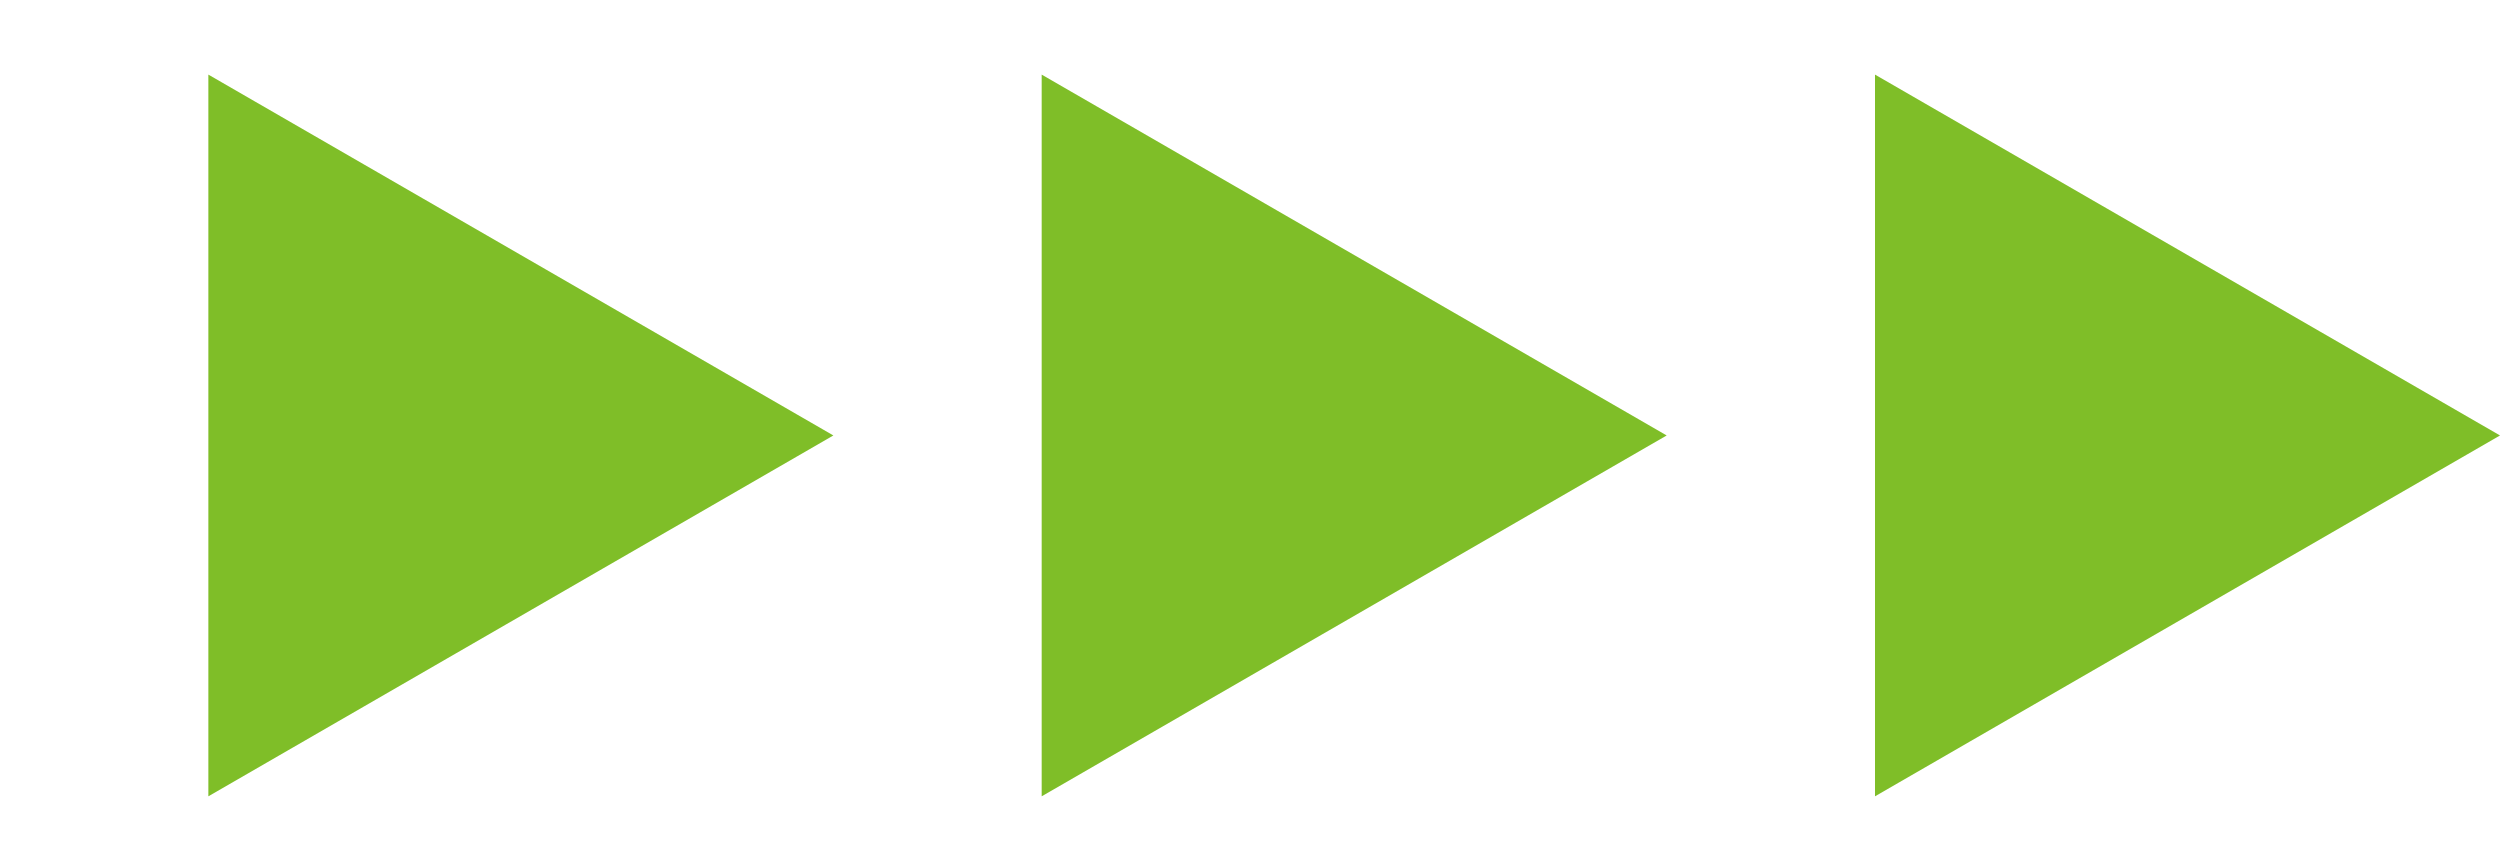
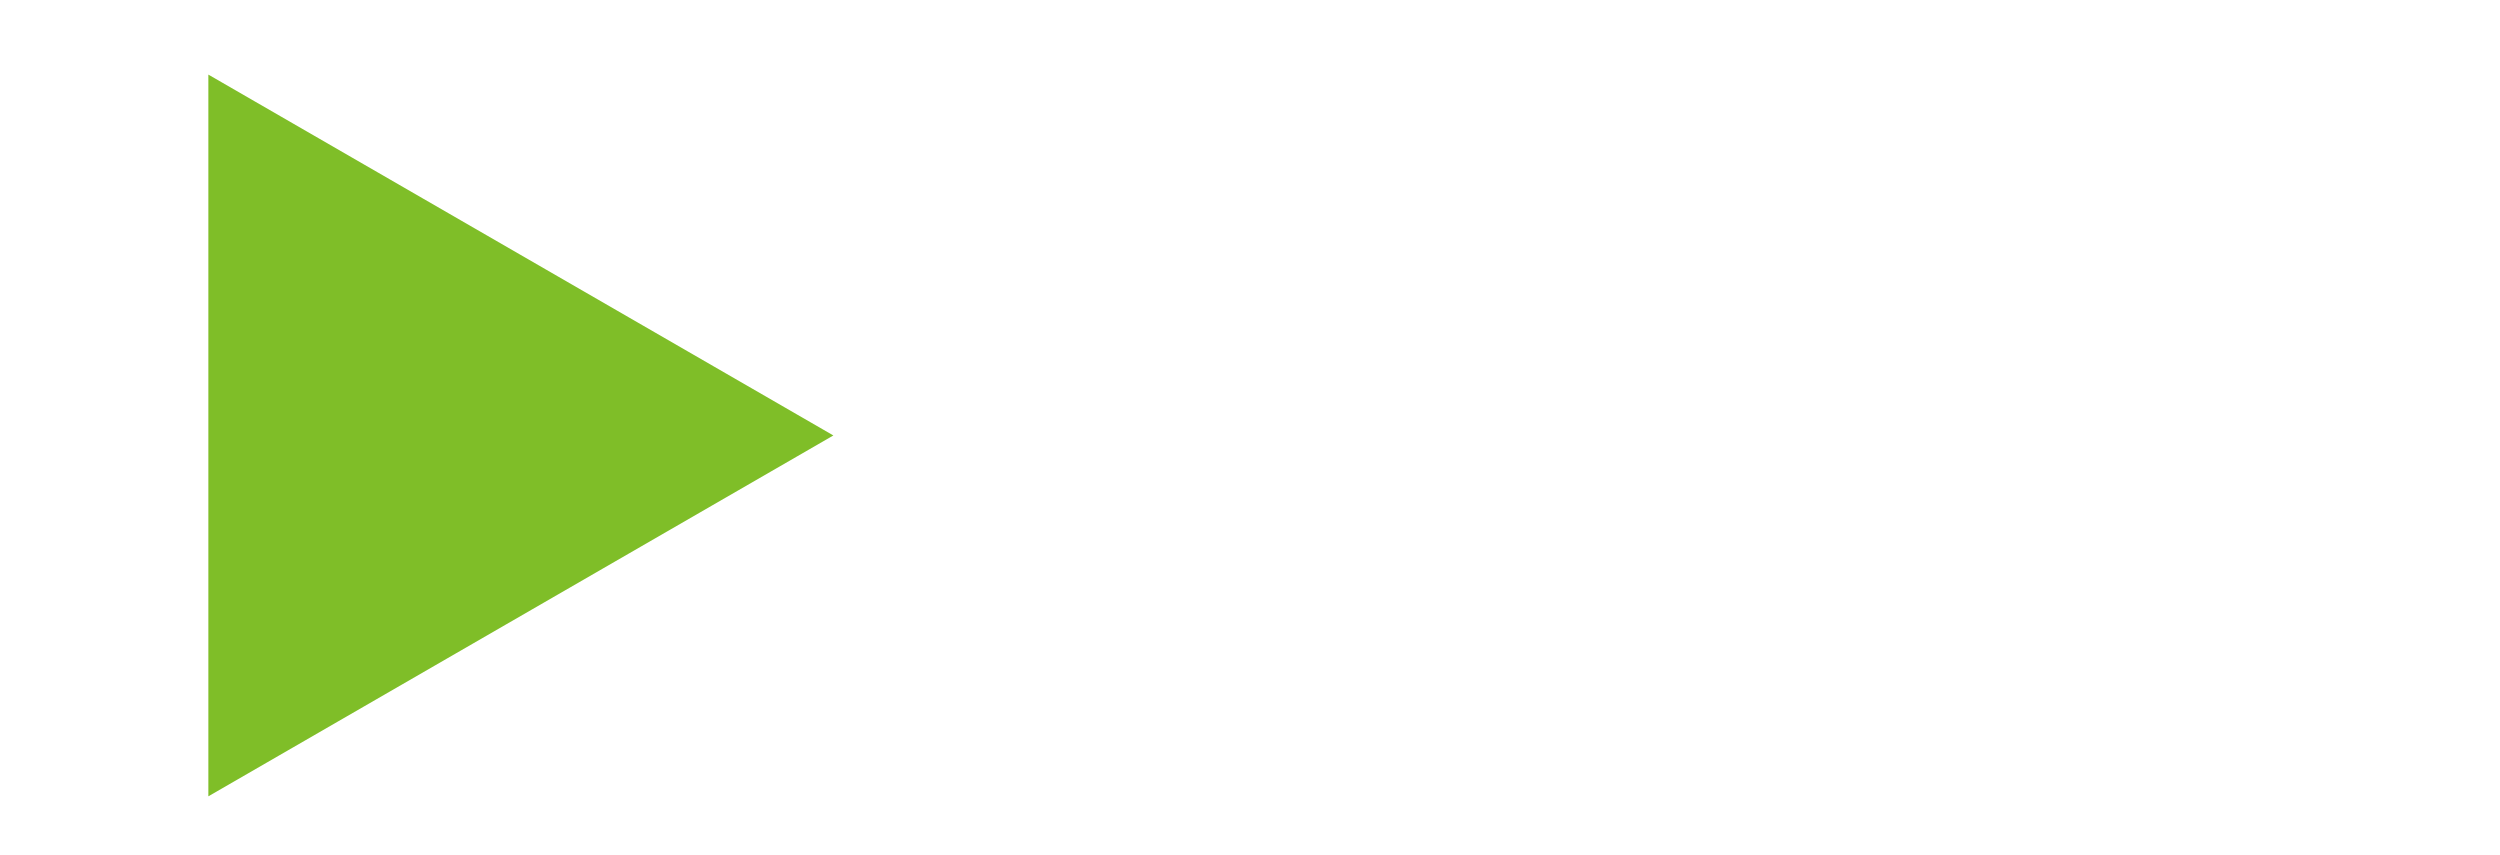
<svg xmlns="http://www.w3.org/2000/svg" width="76" height="26" viewBox="0 0 76 26" fill="none">
  <path d="M25.334 13.238L6.334 24.208L6.334 2.268L25.334 13.238Z" fill="#7FBE28" />
-   <path d="M50.667 13.238L31.667 24.208L31.667 2.268L50.667 13.238Z" fill="#7FBE28" />
-   <path d="M76 13.238L57 24.208L57 2.268L76 13.238Z" fill="#7FBE28" />
</svg>